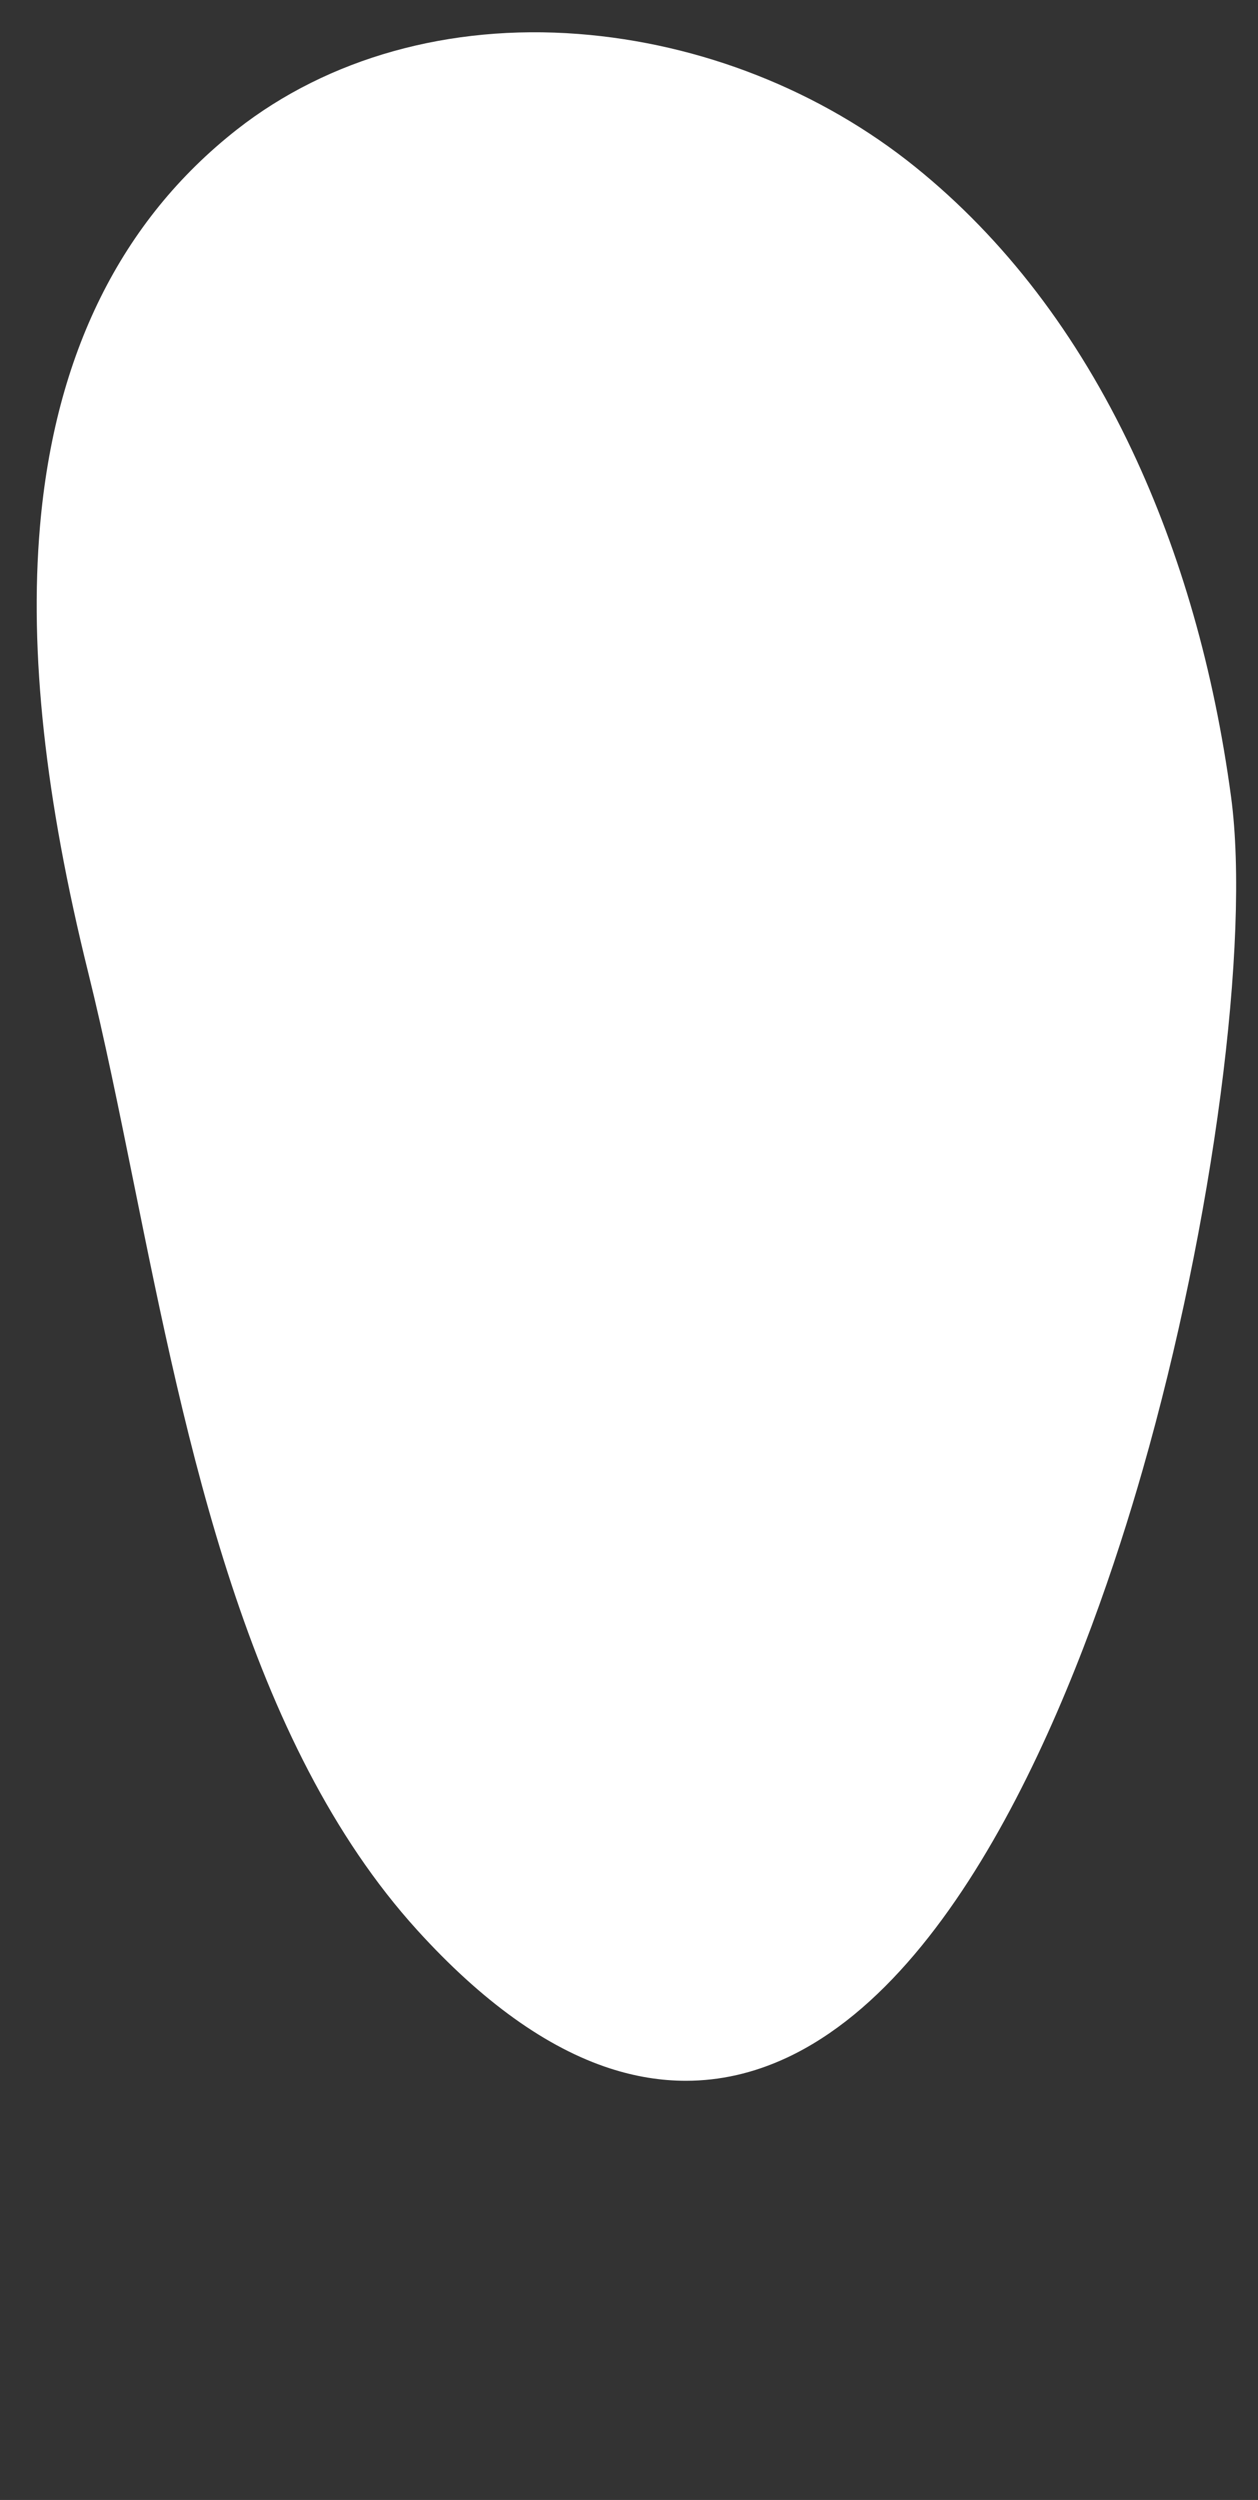
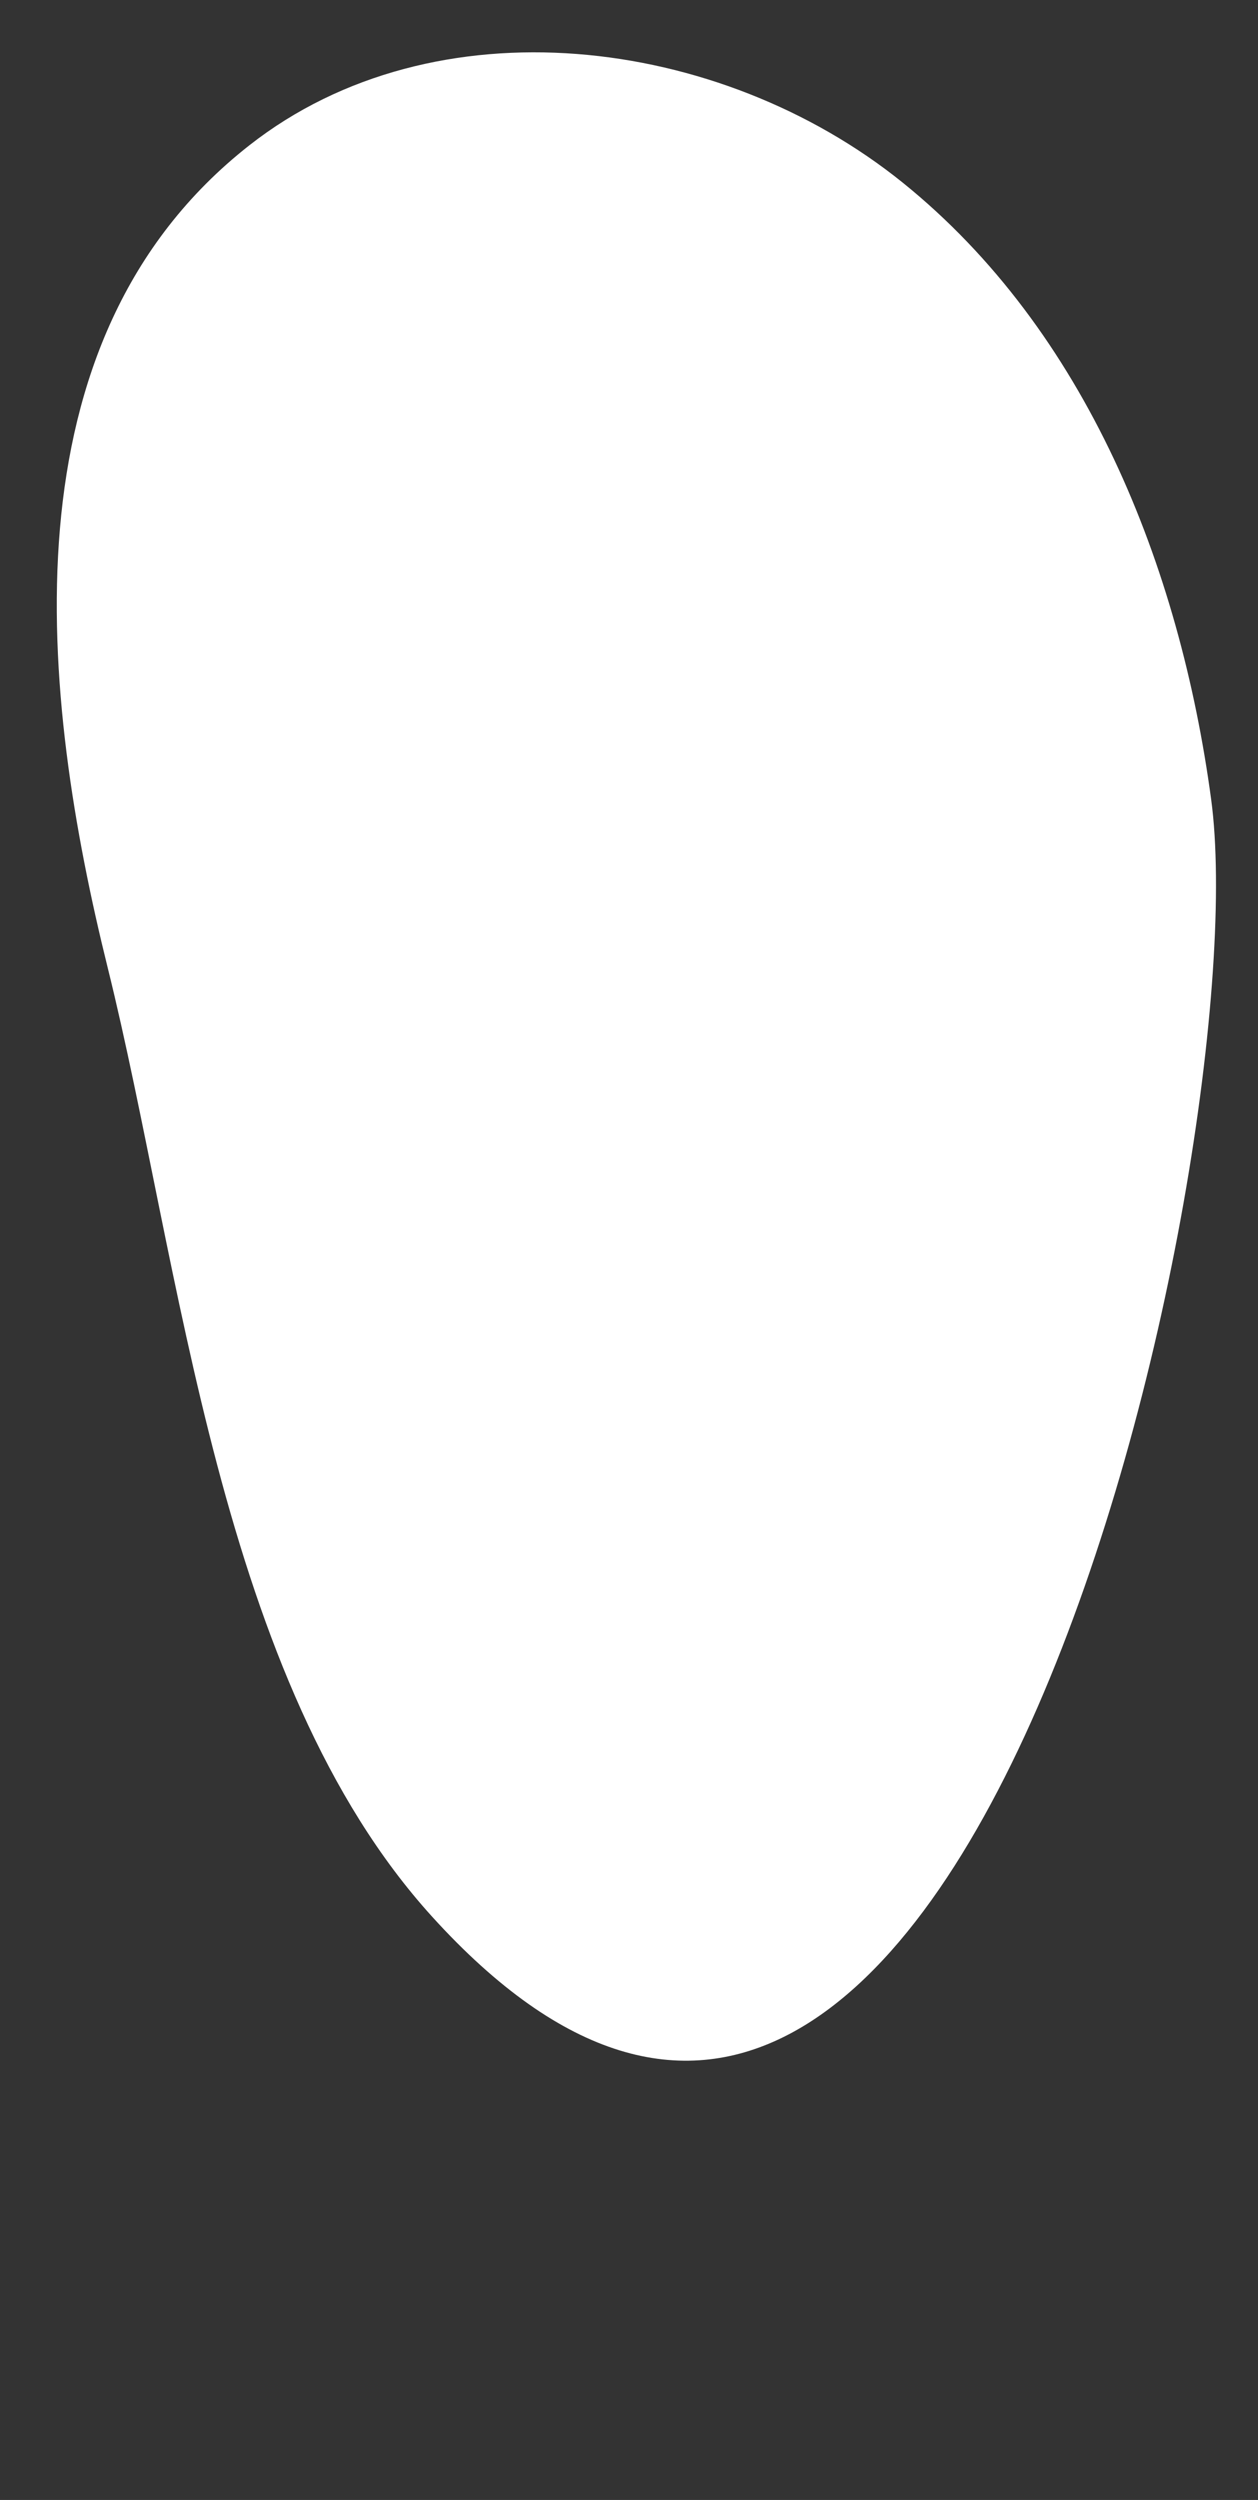
<svg xmlns="http://www.w3.org/2000/svg" fill="#ffffff" height="976.3" preserveAspectRatio="xMidYMid meet" version="1" viewBox="251.3 87.4 491.6 976.3" width="491.6" zoomAndPan="magnify">
  <rect x="251.3" y="87.4" width="491.6" height="976.3" fill="#333333" stroke="none" />
  <g>
    <g id="change1_1">
      <path d="M 348.738 144.152 C 421.156 87.359 532.402 100.961 604.055 158.719 C 675.703 216.473 712.328 308.488 724.609 399.695 C 742.875 535.391 626.895 1063.66 420.137 835.879 C 336.547 743.789 322.16 581.422 293.395 465.344 C 267.238 359.809 251.32 220.551 348.738 144.152" fill="#ffffff" />
    </g>
    <g id="change2_1">
-       <path d="M 353.578 150.324 C 280.238 207.84 263.039 310.27 301.008 463.457 C 307.422 489.348 313.047 517.117 318.996 546.516 C 339.309 646.828 362.328 760.527 425.941 830.605 C 458.34 866.297 489.684 884.227 519.508 884.227 C 530.574 884.227 541.43 881.758 552.059 876.816 C 578.672 864.434 604.125 836.969 627.703 795.18 C 648.301 758.684 667.34 710.914 682.762 657.043 C 713.383 550.066 723.078 447.133 716.836 400.742 C 703.102 298.723 661.301 214.938 599.133 164.824 C 524.902 104.988 419.336 98.754 353.578 150.324 Z M 519.328 900 C 509.535 900 499.637 898.391 489.684 895.172 C 464.961 887.176 439.605 869 414.328 841.148 C 347.812 767.871 324.336 651.926 303.625 549.629 C 297.703 520.398 292.113 492.793 285.781 467.23 C 268.891 399.074 262.715 342.133 266.91 293.152 C 272.684 225.723 298.586 173.516 343.898 137.98 C 379.523 110.043 426.898 96.789 477.285 100.66 C 525.215 104.344 571.984 122.793 608.977 152.609 C 643.738 180.633 672.242 217.879 693.688 263.312 C 712.695 303.578 725.715 349.113 732.383 398.648 C 739.918 454.625 725.391 565.113 697.84 661.359 C 677.5 732.422 632.371 856.754 558.676 891.035 C 545.836 897.012 532.68 900 519.328 900" />
-     </g>
+       </g>
  </g>
</svg>